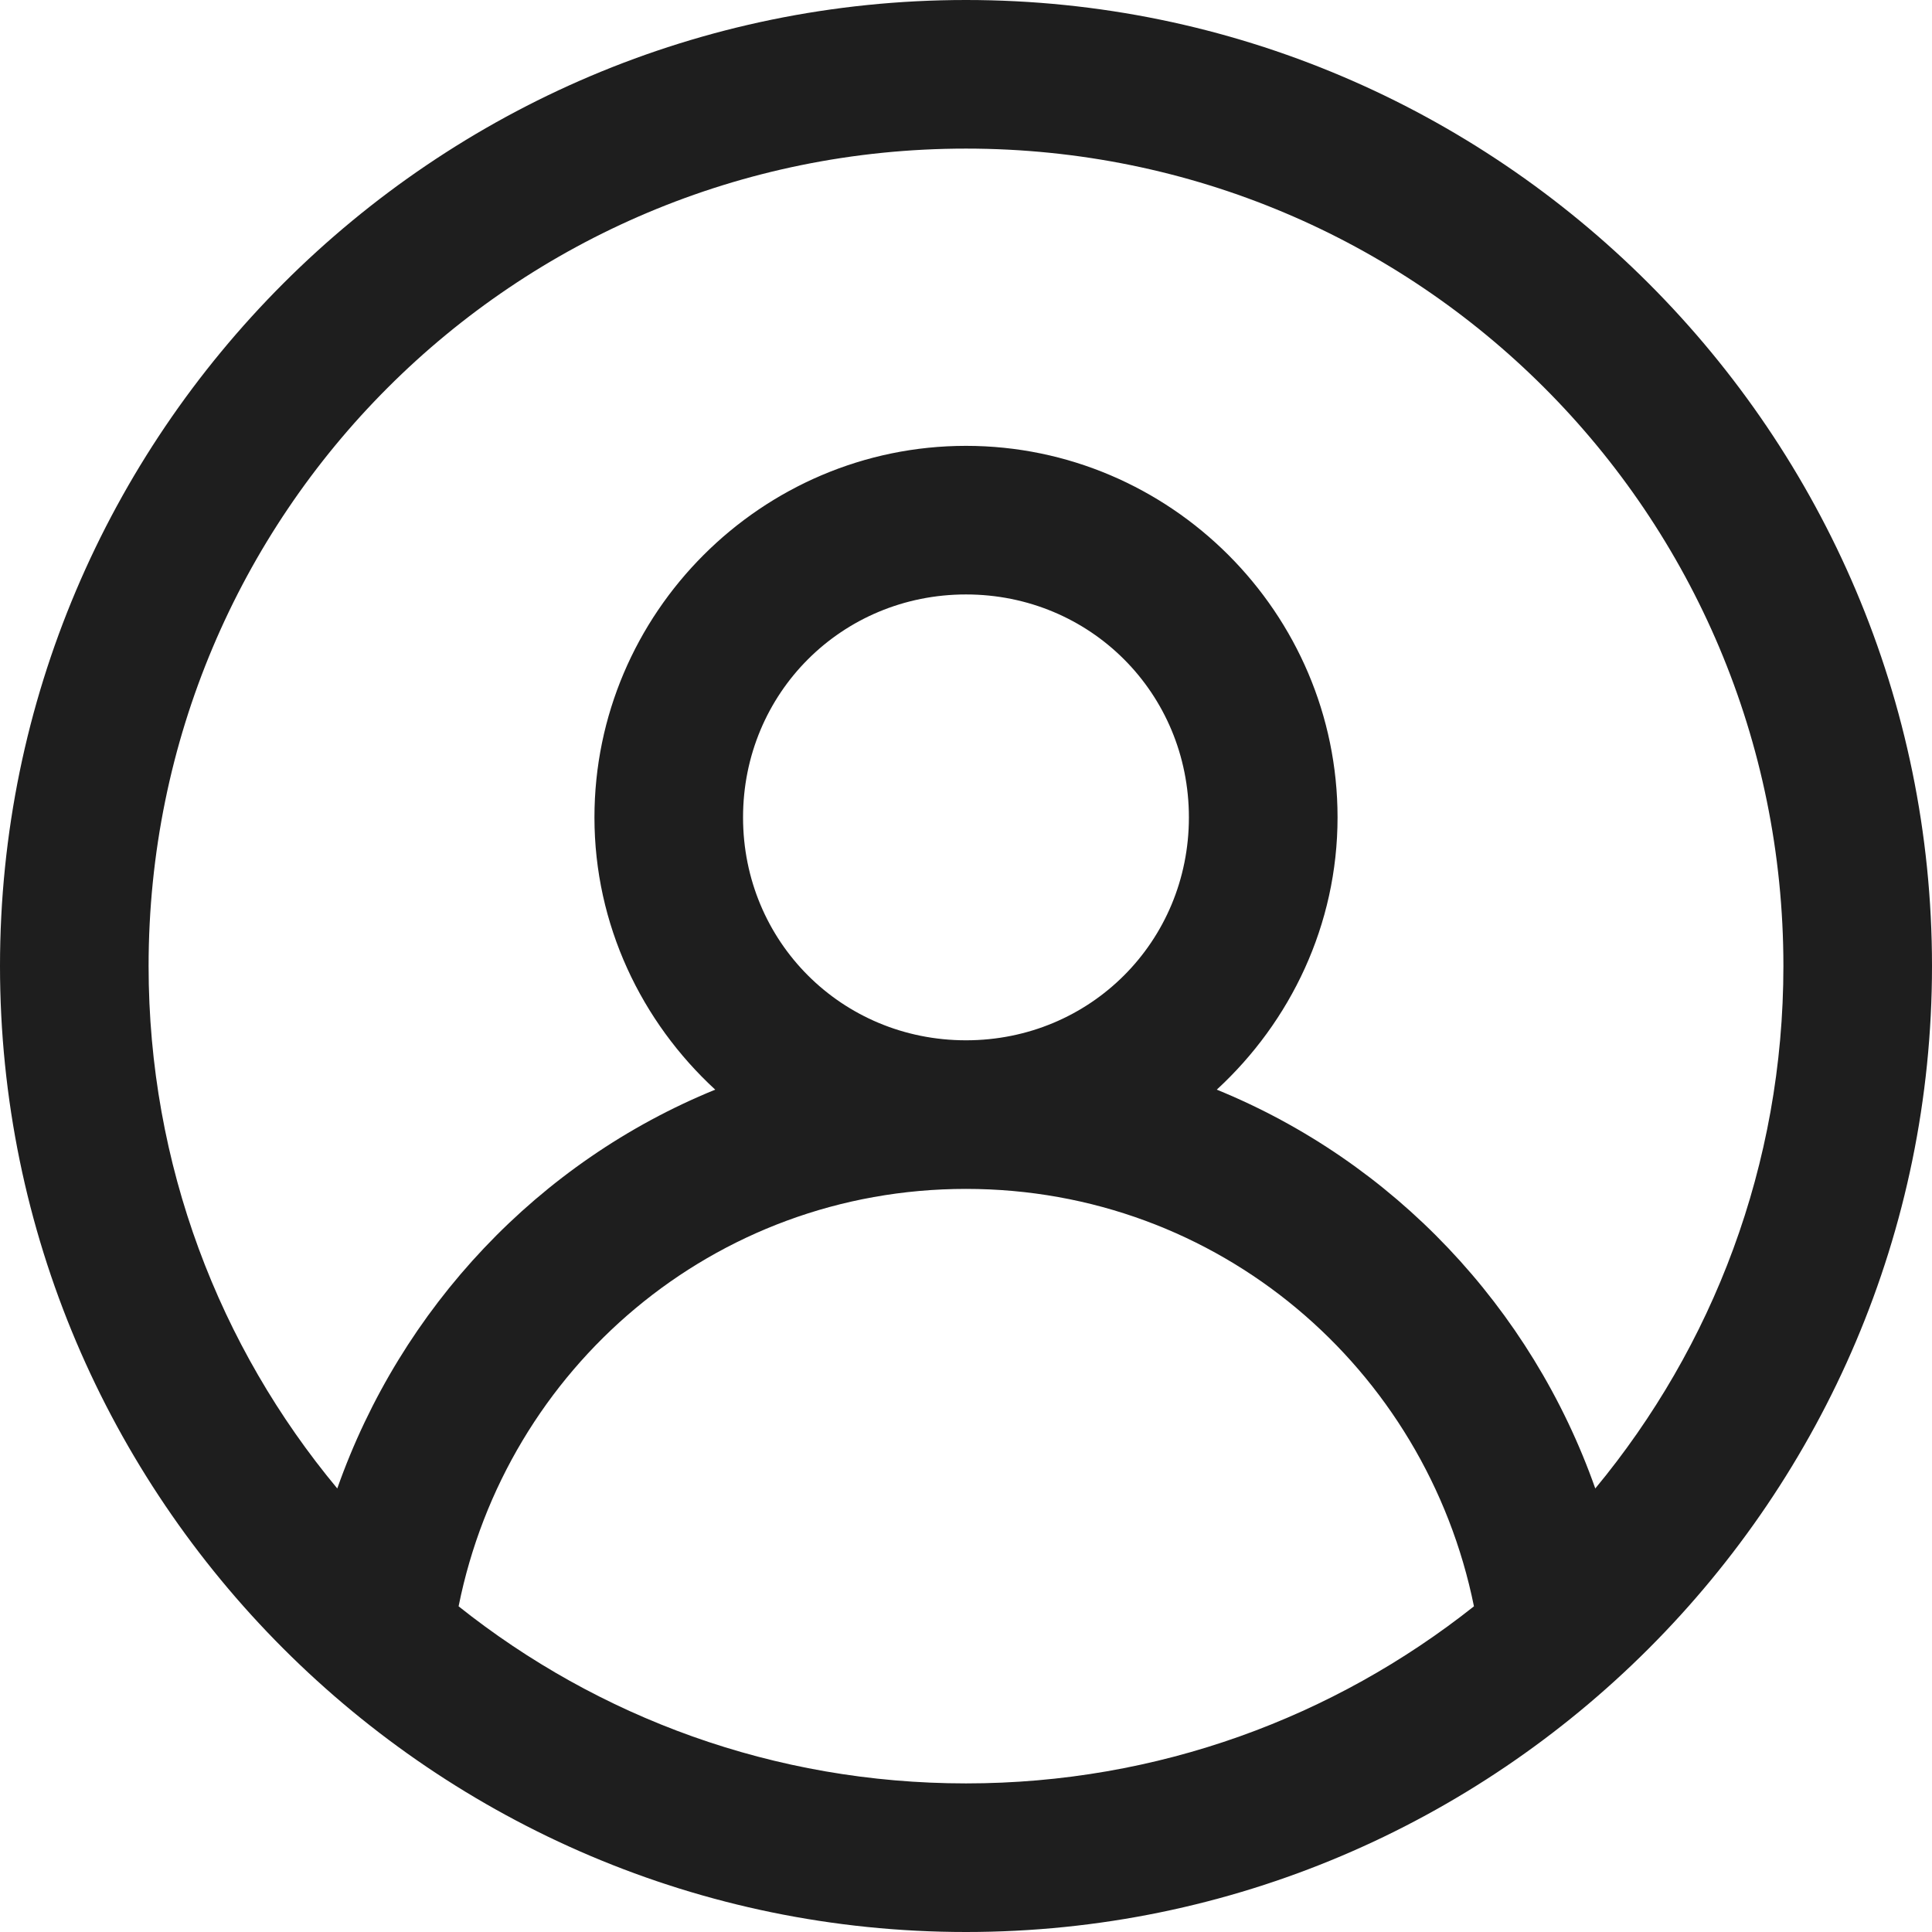
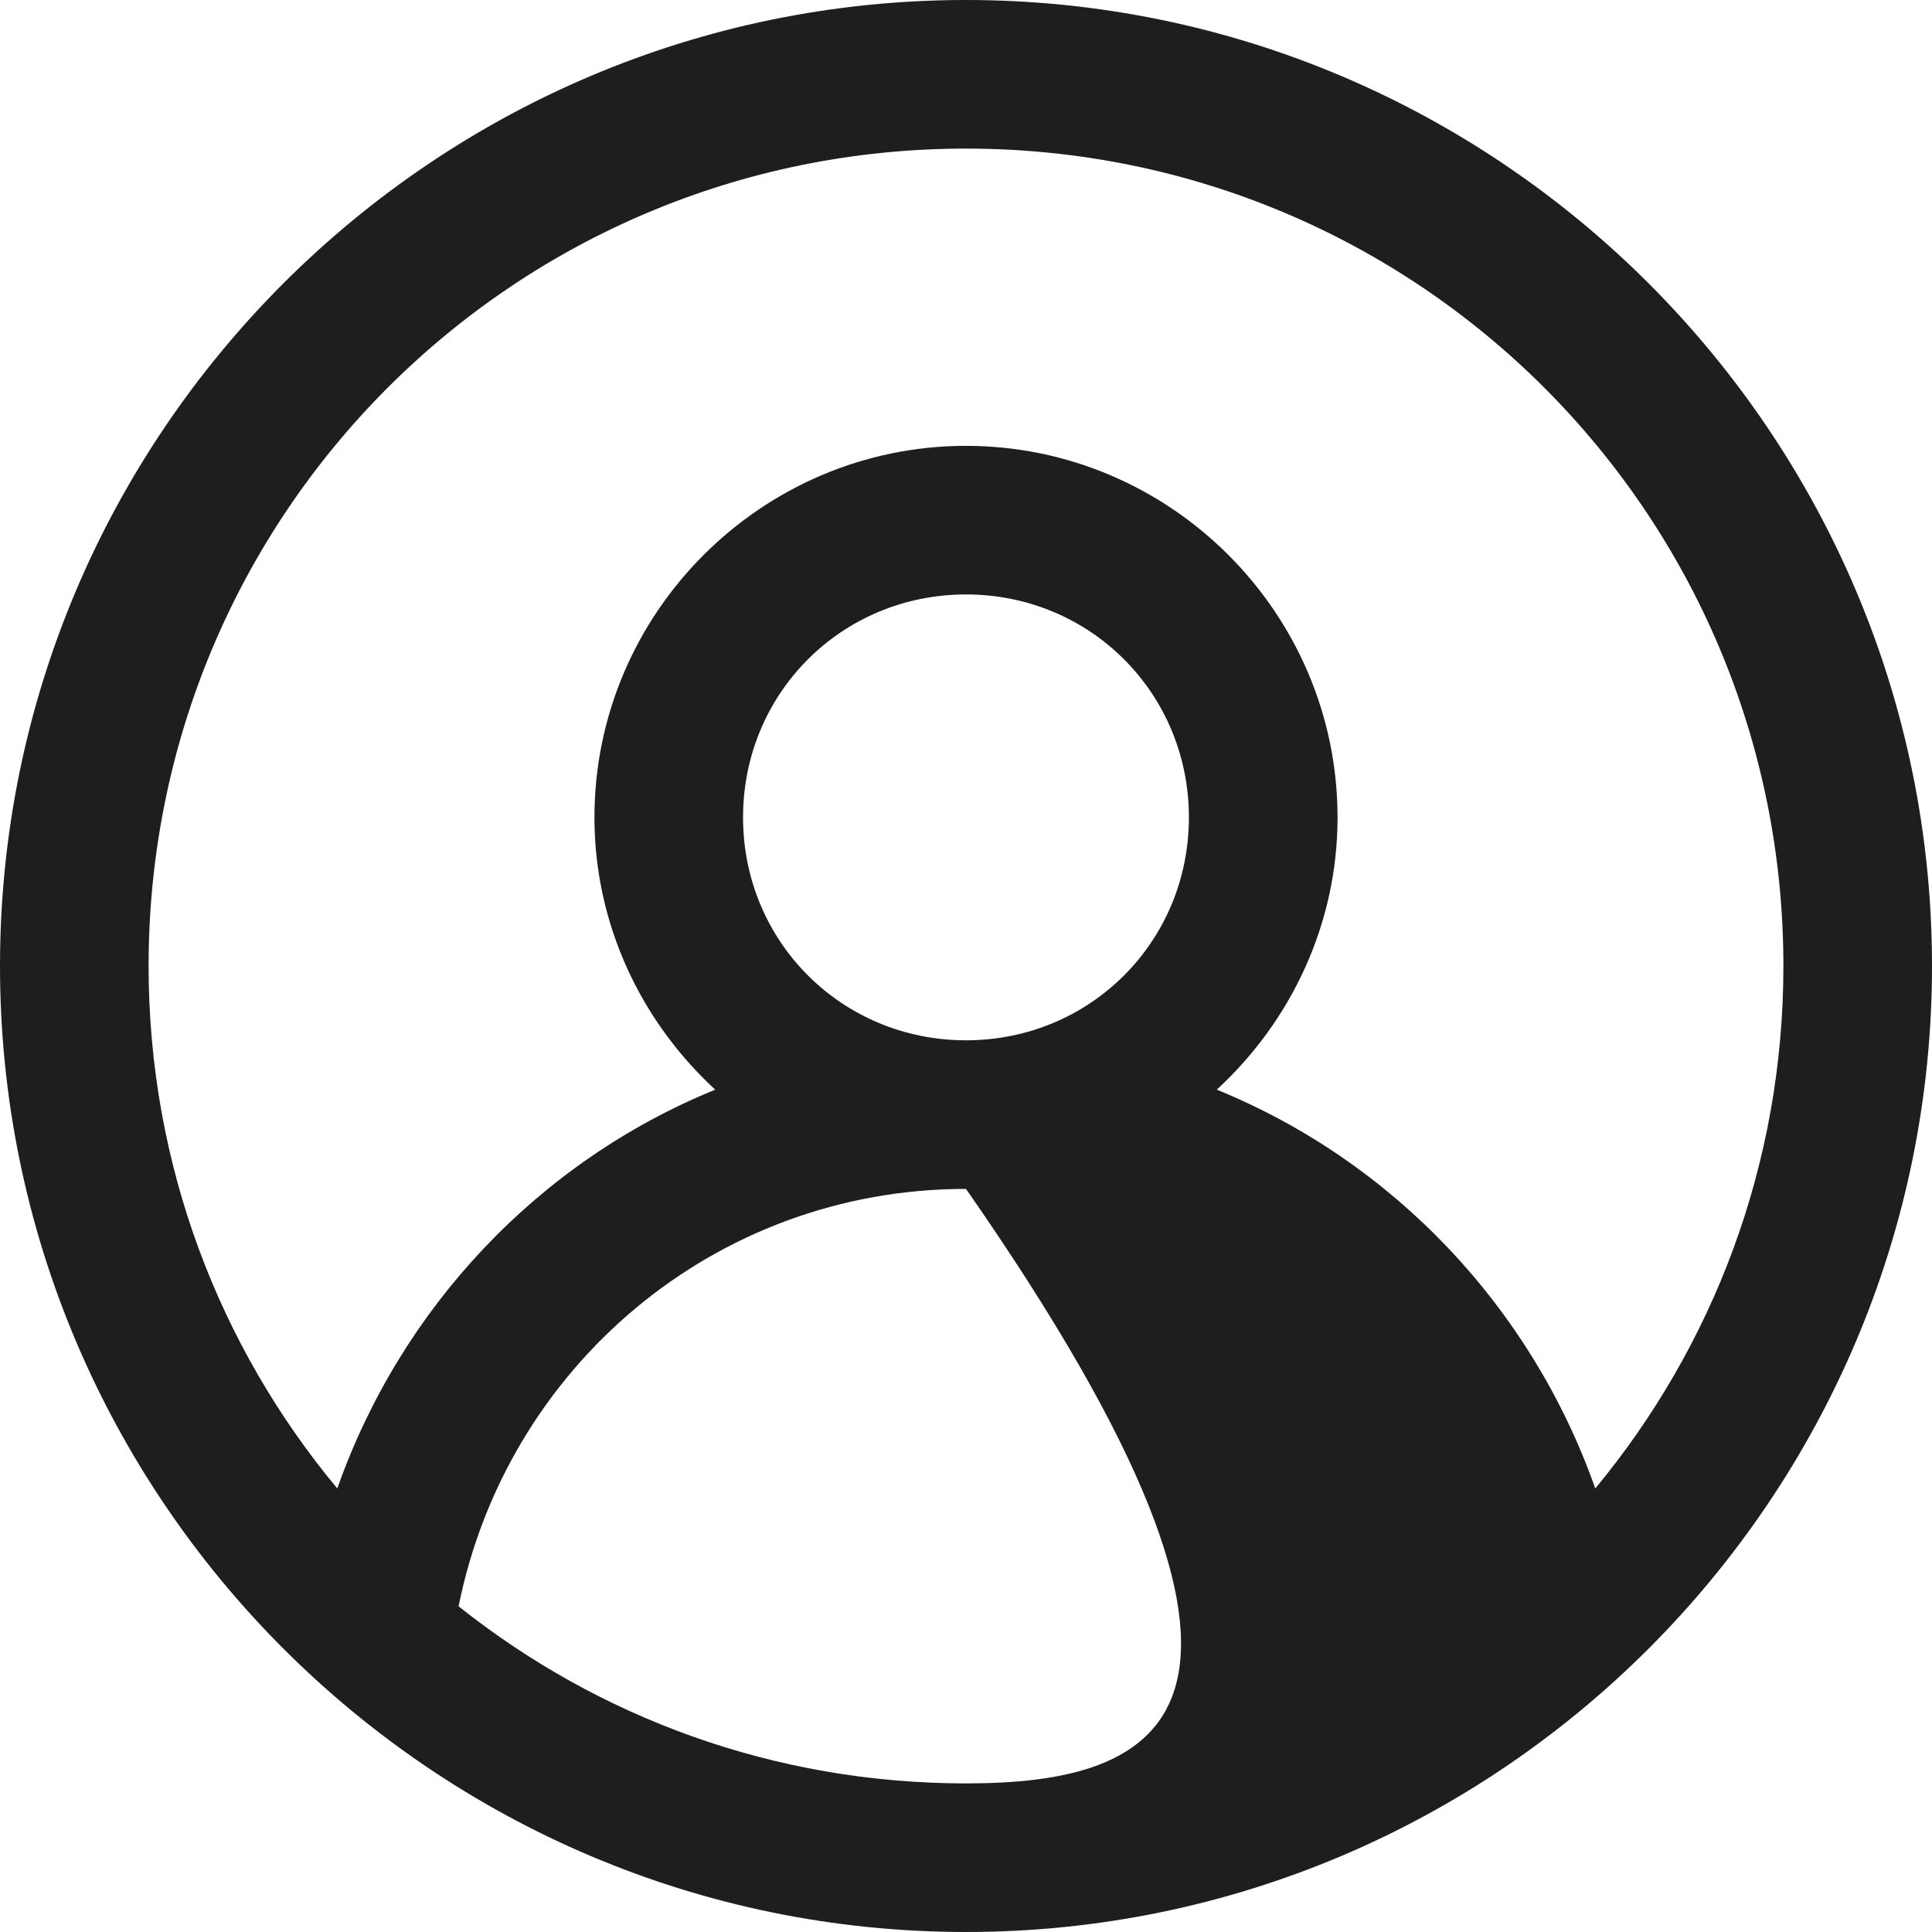
<svg xmlns="http://www.w3.org/2000/svg" width="35" height="35" viewBox="0 0 35 35" fill="none">
-   <path d="M17.5 0C7.856 0 0 7.856 0 17.5C0 27.144 7.856 35 17.5 35C27.144 35 35 27.144 35 17.5C35 7.856 27.144 0 17.5 0ZM17.5 2.692C25.693 2.692 32.308 9.307 32.308 17.5C32.308 21.107 31.025 24.399 28.9 26.965C27.743 23.684 25.24 21.044 22.043 19.74C23.379 18.51 24.231 16.753 24.231 14.808C24.231 11.106 21.202 8.077 17.5 8.077C13.798 8.077 10.769 11.106 10.769 14.808C10.769 16.753 11.621 18.51 12.957 19.74C9.76 21.044 7.267 23.684 6.11 26.965C3.975 24.399 2.692 21.107 2.692 17.5C2.692 9.307 9.307 2.692 17.5 2.692ZM17.5 10.769C19.751 10.769 21.538 12.557 21.538 14.808C21.538 17.058 19.751 18.846 17.5 18.846C15.249 18.846 13.461 17.058 13.461 14.808C13.461 12.557 15.249 10.769 17.5 10.769ZM17.5 21.538C22.075 21.538 25.829 24.788 26.702 29.1C24.168 31.109 20.981 32.308 17.5 32.308C14.019 32.308 10.832 31.109 8.308 29.1C9.171 24.788 12.925 21.538 17.5 21.538Z" fill="#1E1E1E" />
+   <path d="M17.5 0C7.856 0 0 7.856 0 17.5C0 27.144 7.856 35 17.5 35C27.144 35 35 27.144 35 17.5C35 7.856 27.144 0 17.5 0ZM17.5 2.692C25.693 2.692 32.308 9.307 32.308 17.5C32.308 21.107 31.025 24.399 28.9 26.965C27.743 23.684 25.24 21.044 22.043 19.74C23.379 18.51 24.231 16.753 24.231 14.808C24.231 11.106 21.202 8.077 17.5 8.077C13.798 8.077 10.769 11.106 10.769 14.808C10.769 16.753 11.621 18.51 12.957 19.74C9.76 21.044 7.267 23.684 6.11 26.965C3.975 24.399 2.692 21.107 2.692 17.5C2.692 9.307 9.307 2.692 17.5 2.692ZM17.5 10.769C19.751 10.769 21.538 12.557 21.538 14.808C21.538 17.058 19.751 18.846 17.5 18.846C15.249 18.846 13.461 17.058 13.461 14.808C13.461 12.557 15.249 10.769 17.5 10.769ZM17.5 21.538C24.168 31.109 20.981 32.308 17.5 32.308C14.019 32.308 10.832 31.109 8.308 29.1C9.171 24.788 12.925 21.538 17.5 21.538Z" fill="#1E1E1E" />
</svg>